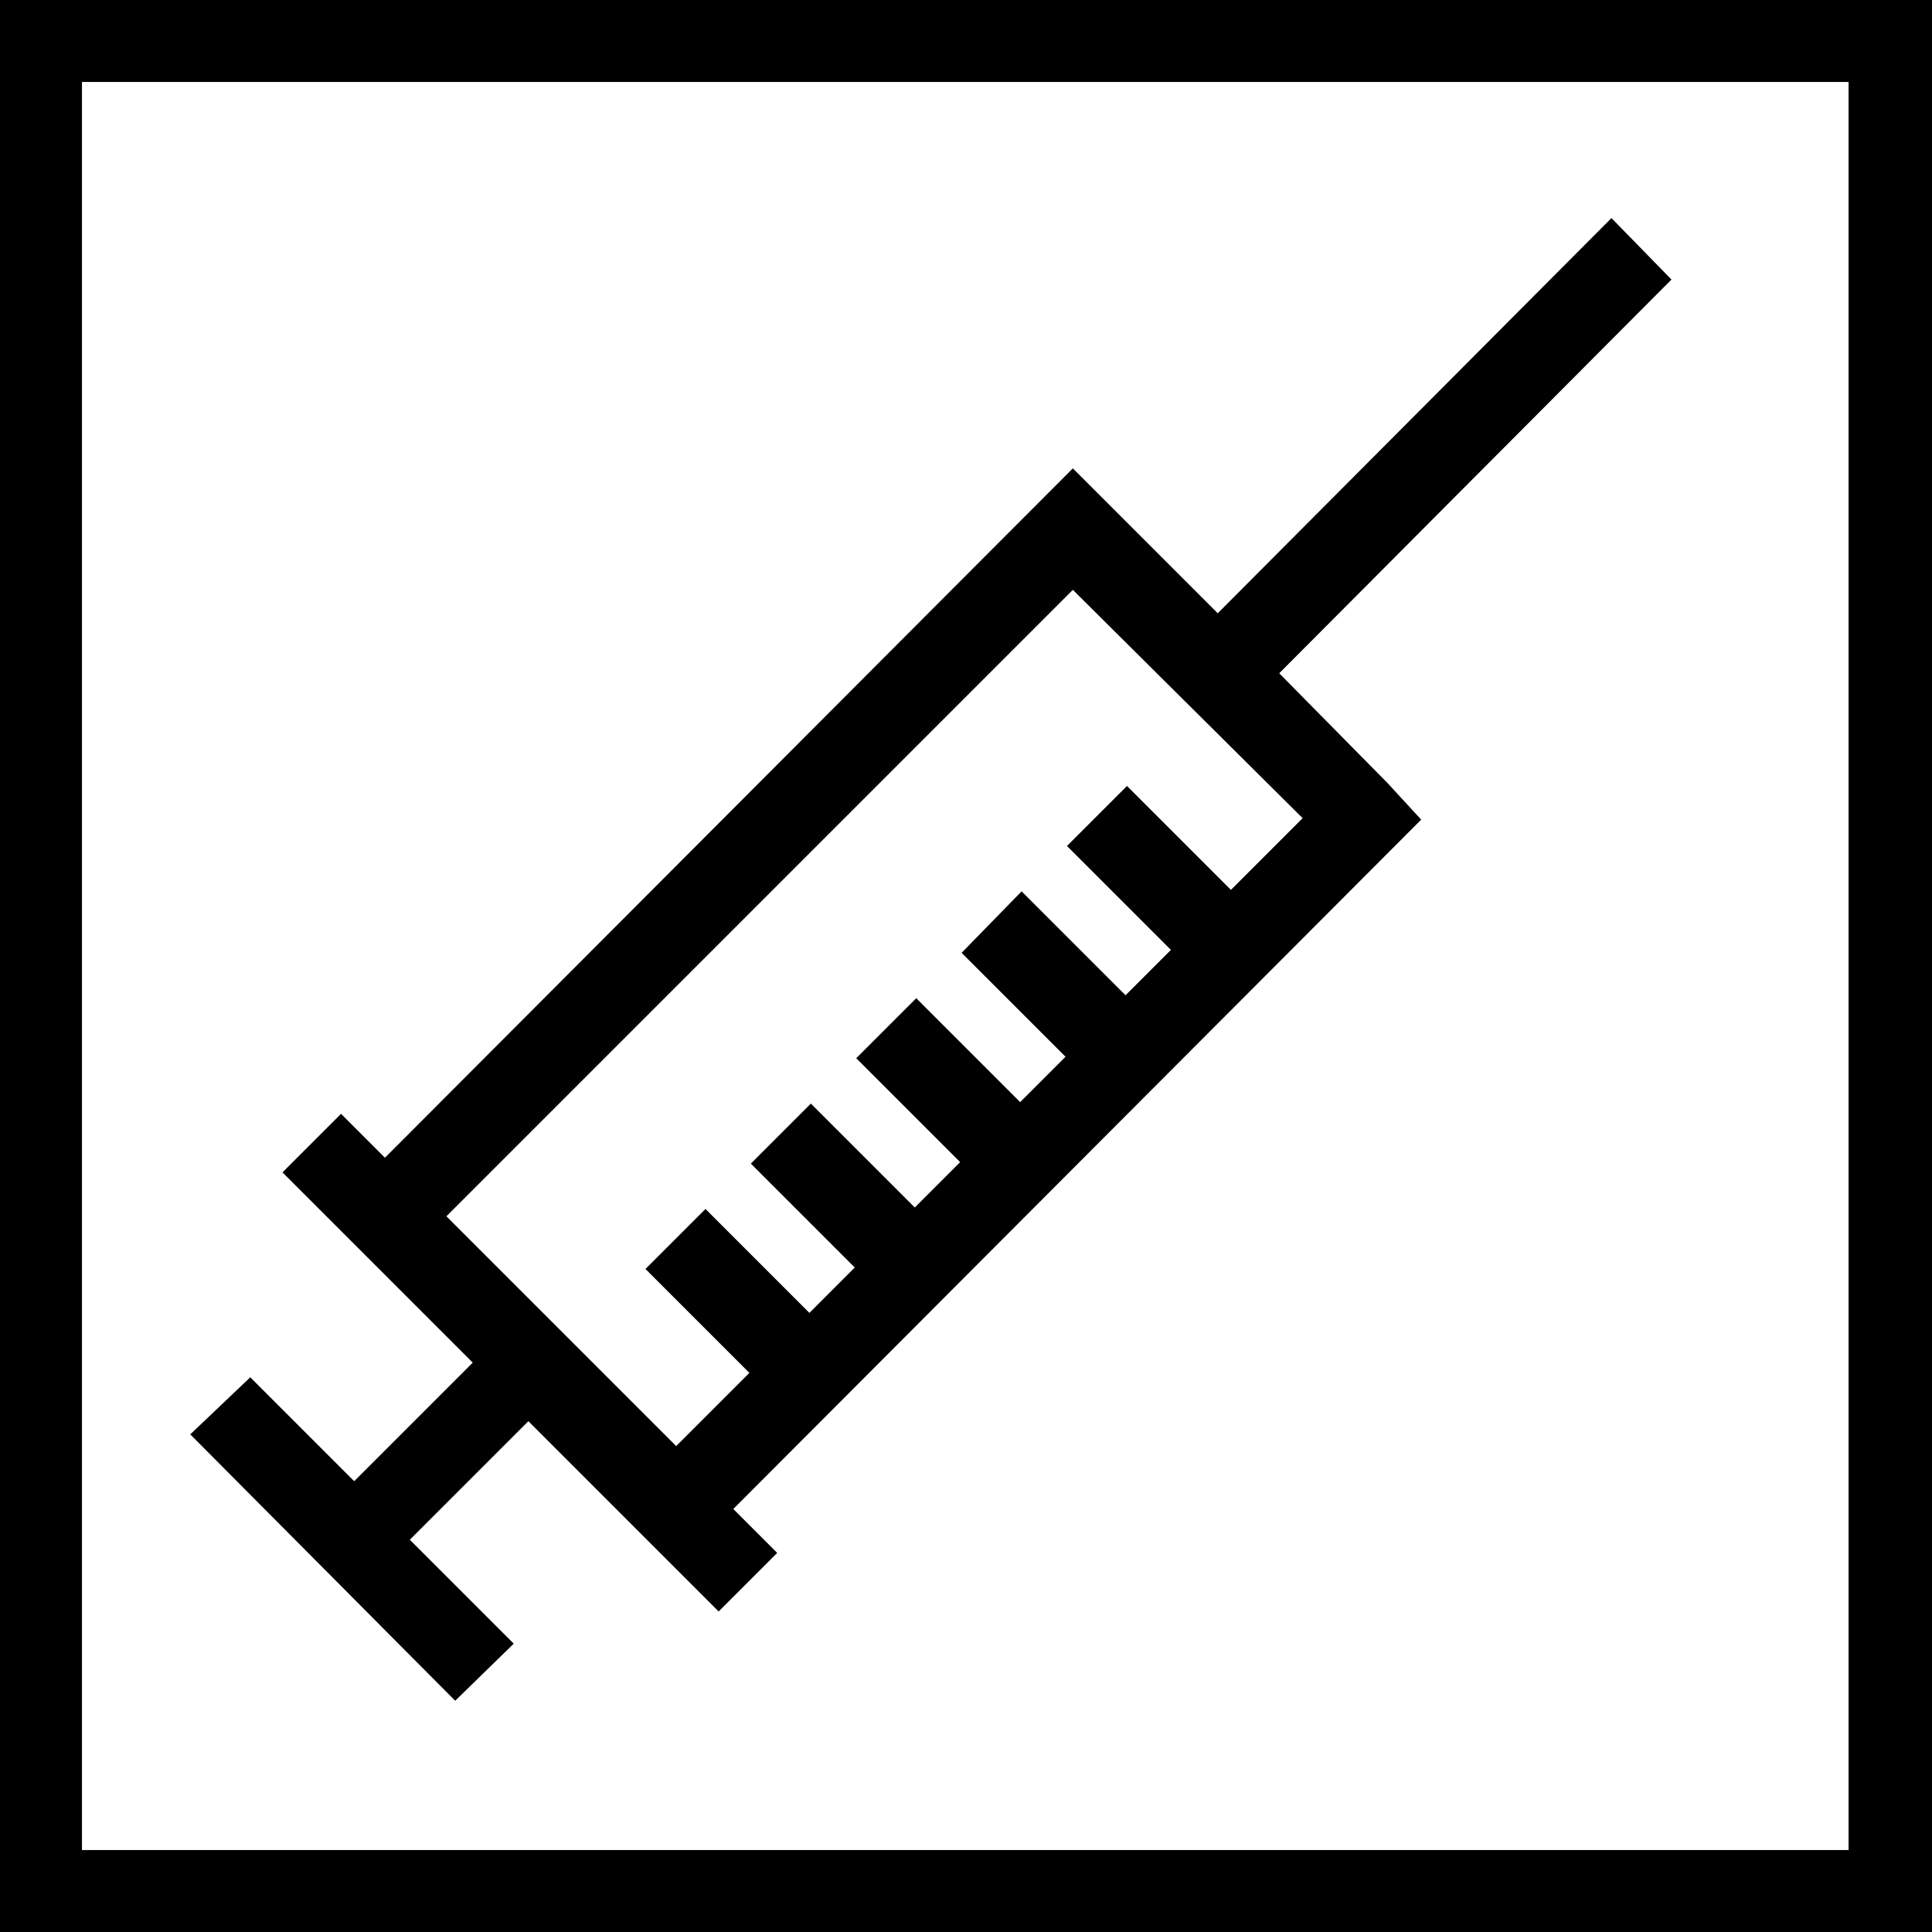
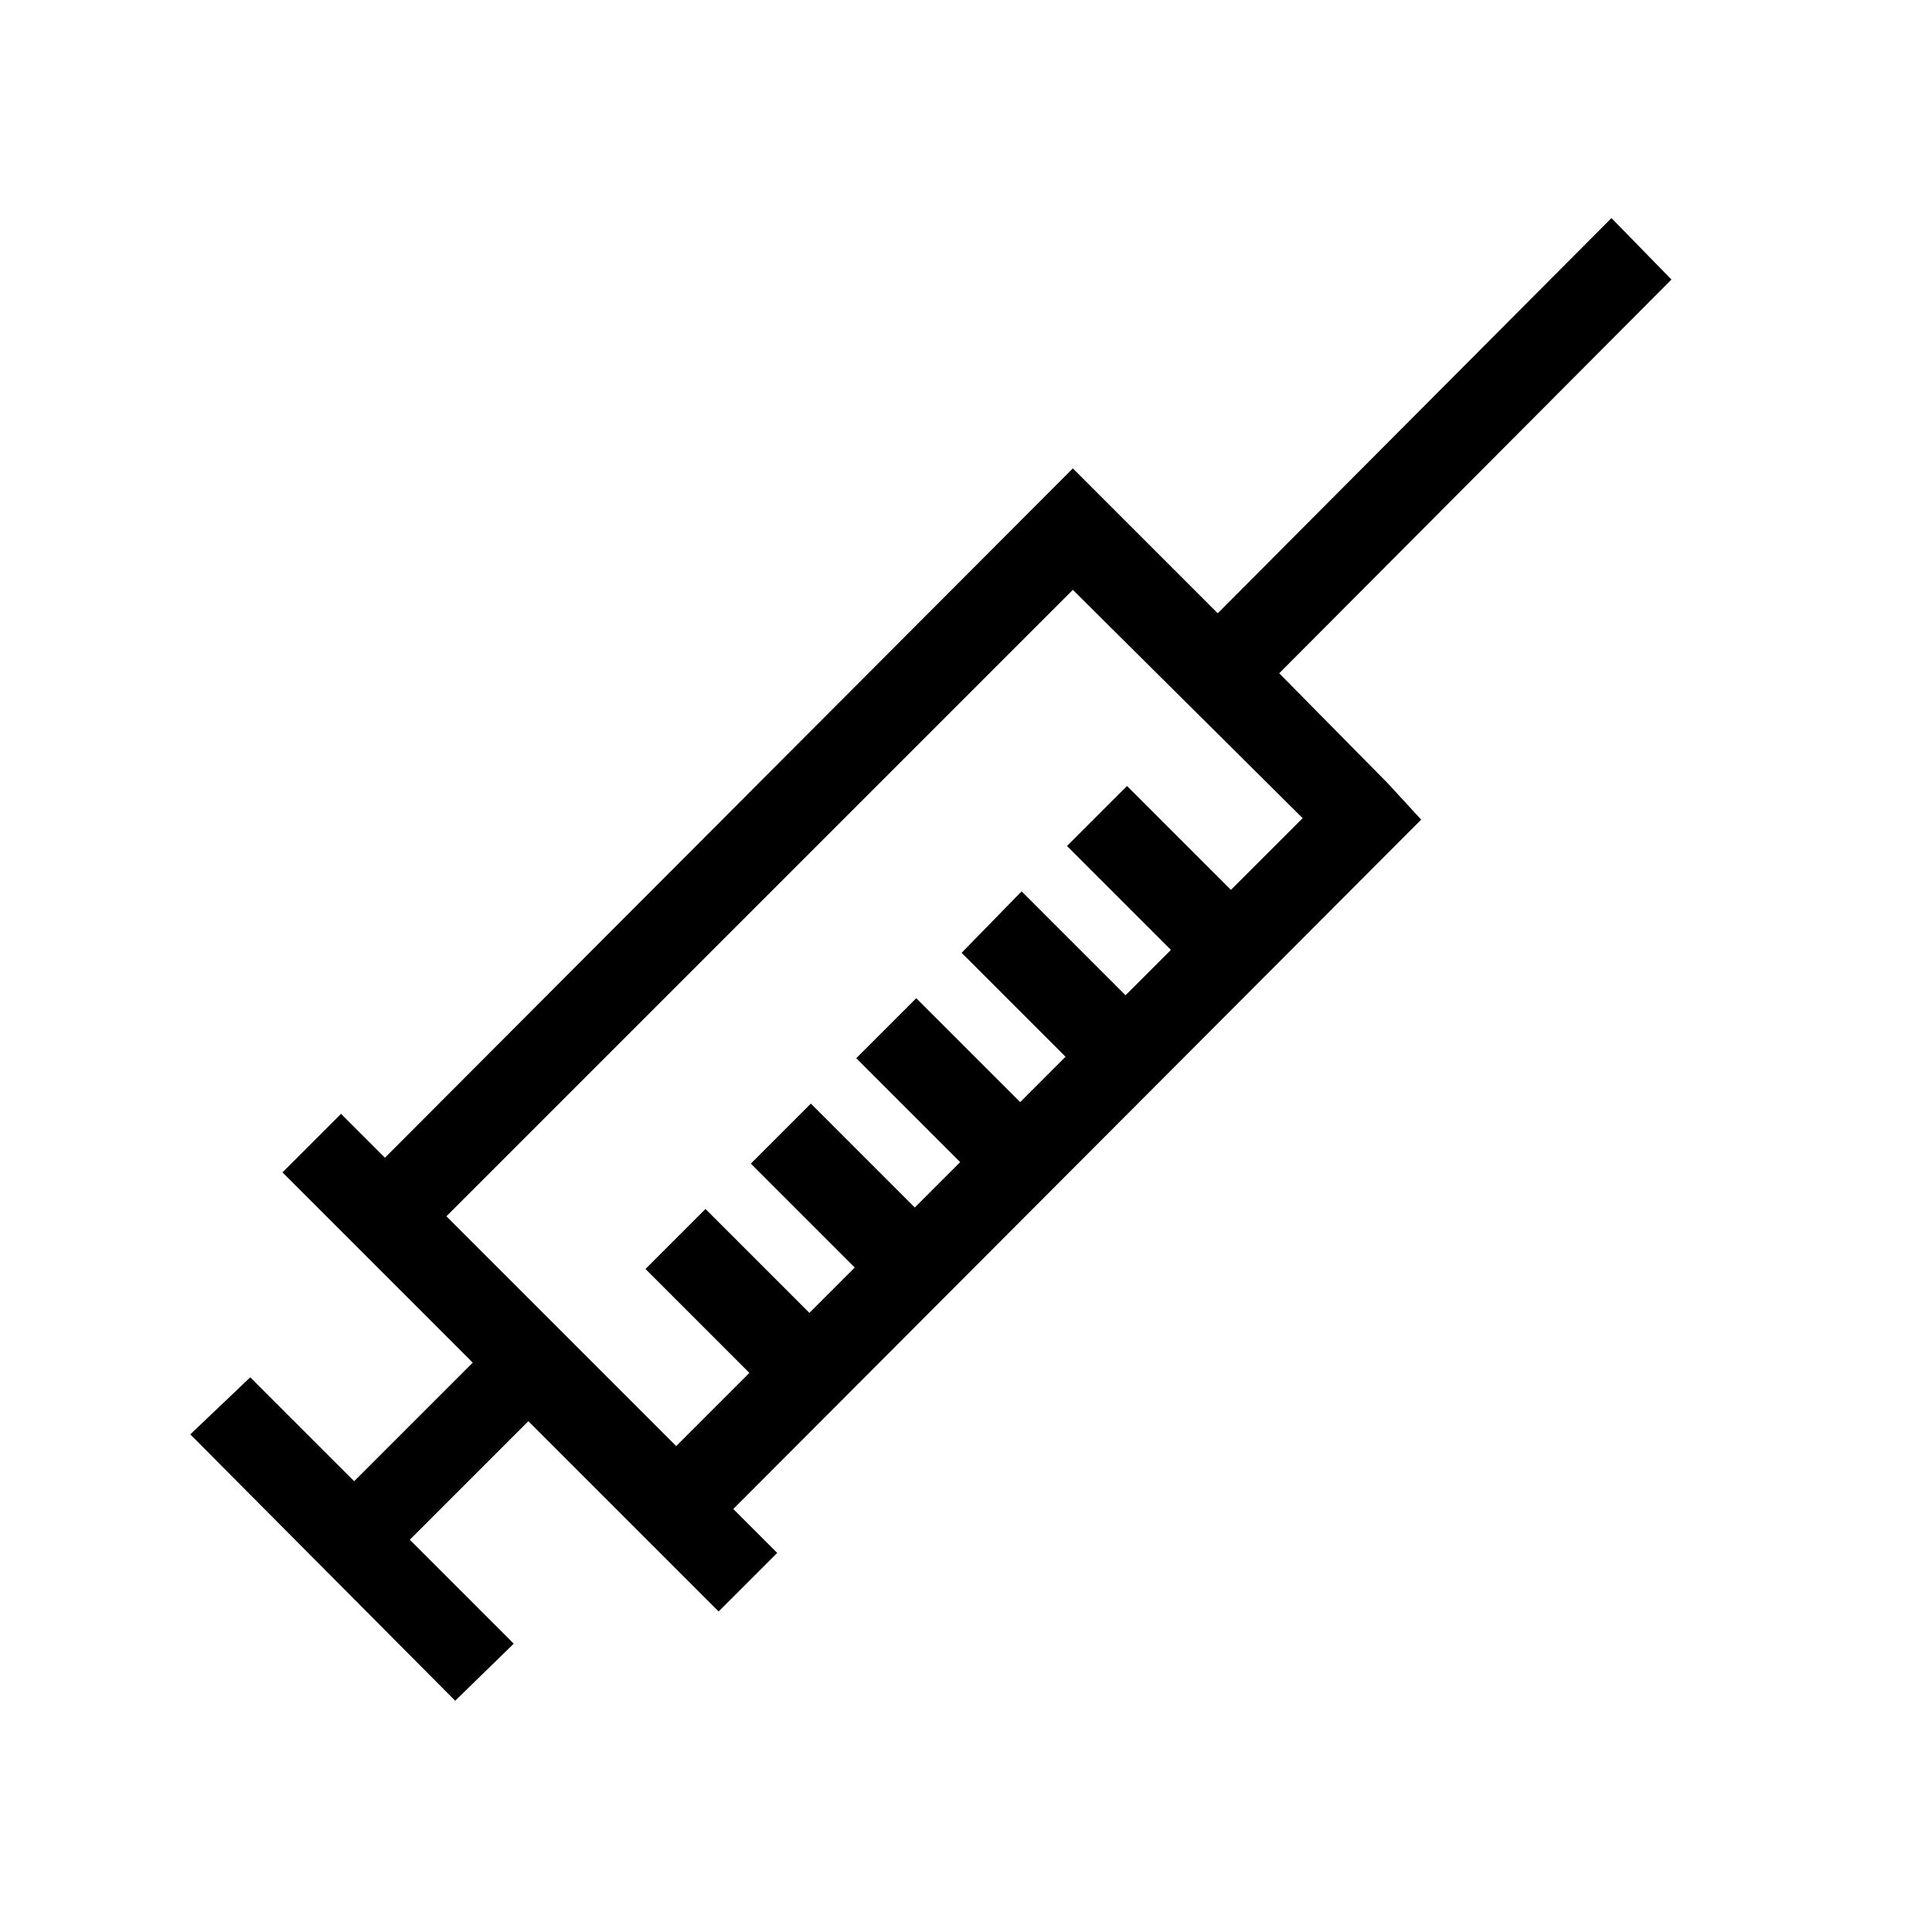
<svg xmlns="http://www.w3.org/2000/svg" version="1.1" id="Layer_1" x="0px" y="0px" viewBox="0 0 132 132" style="enable-background:new 0 0 132 132;" xml:space="preserve" width="132" height="132">
  <style type="text/css">
	.st0{fill:#000000;}
</style>
-   <path class="st0" d="M0,0v132h132V0H0z M126.4,126.4H5.6V5.6h120.7V126.4z" />
  <path class="st0" d="M94.8,53.5L87.4,46l26.8-26.9l-4.1-4.2L83.2,41.9L73.3,32L26.3,79.1l-3-3l-4,4l13,13l-8.1,8.1l-7.1-7.1L13,98l18.1,18.2  l4-3.9l-7.1-7.1l8.1-8.1l13,13l4-4l-3-3l47-47.1L94.8,53.5z M80,64.9L76.9,68l-7.1-7.1l-4.1,4.2l7.1,7.1l-3.1,3.1l-7.1-7.1l-4.1,4.1  l7.1,7.1l-3.1,3.1l-7.1-7.1l-4.1,4.1l7.1,7.1l-3.1,3.1l-7.1-7.1l-4.1,4.1l7.1,7.1l-5,5L30.5,83.1l42.8-42.8L89,55.9l-4.9,4.9  L77,53.7l-4.1,4.1L80,64.9z" />
</svg>